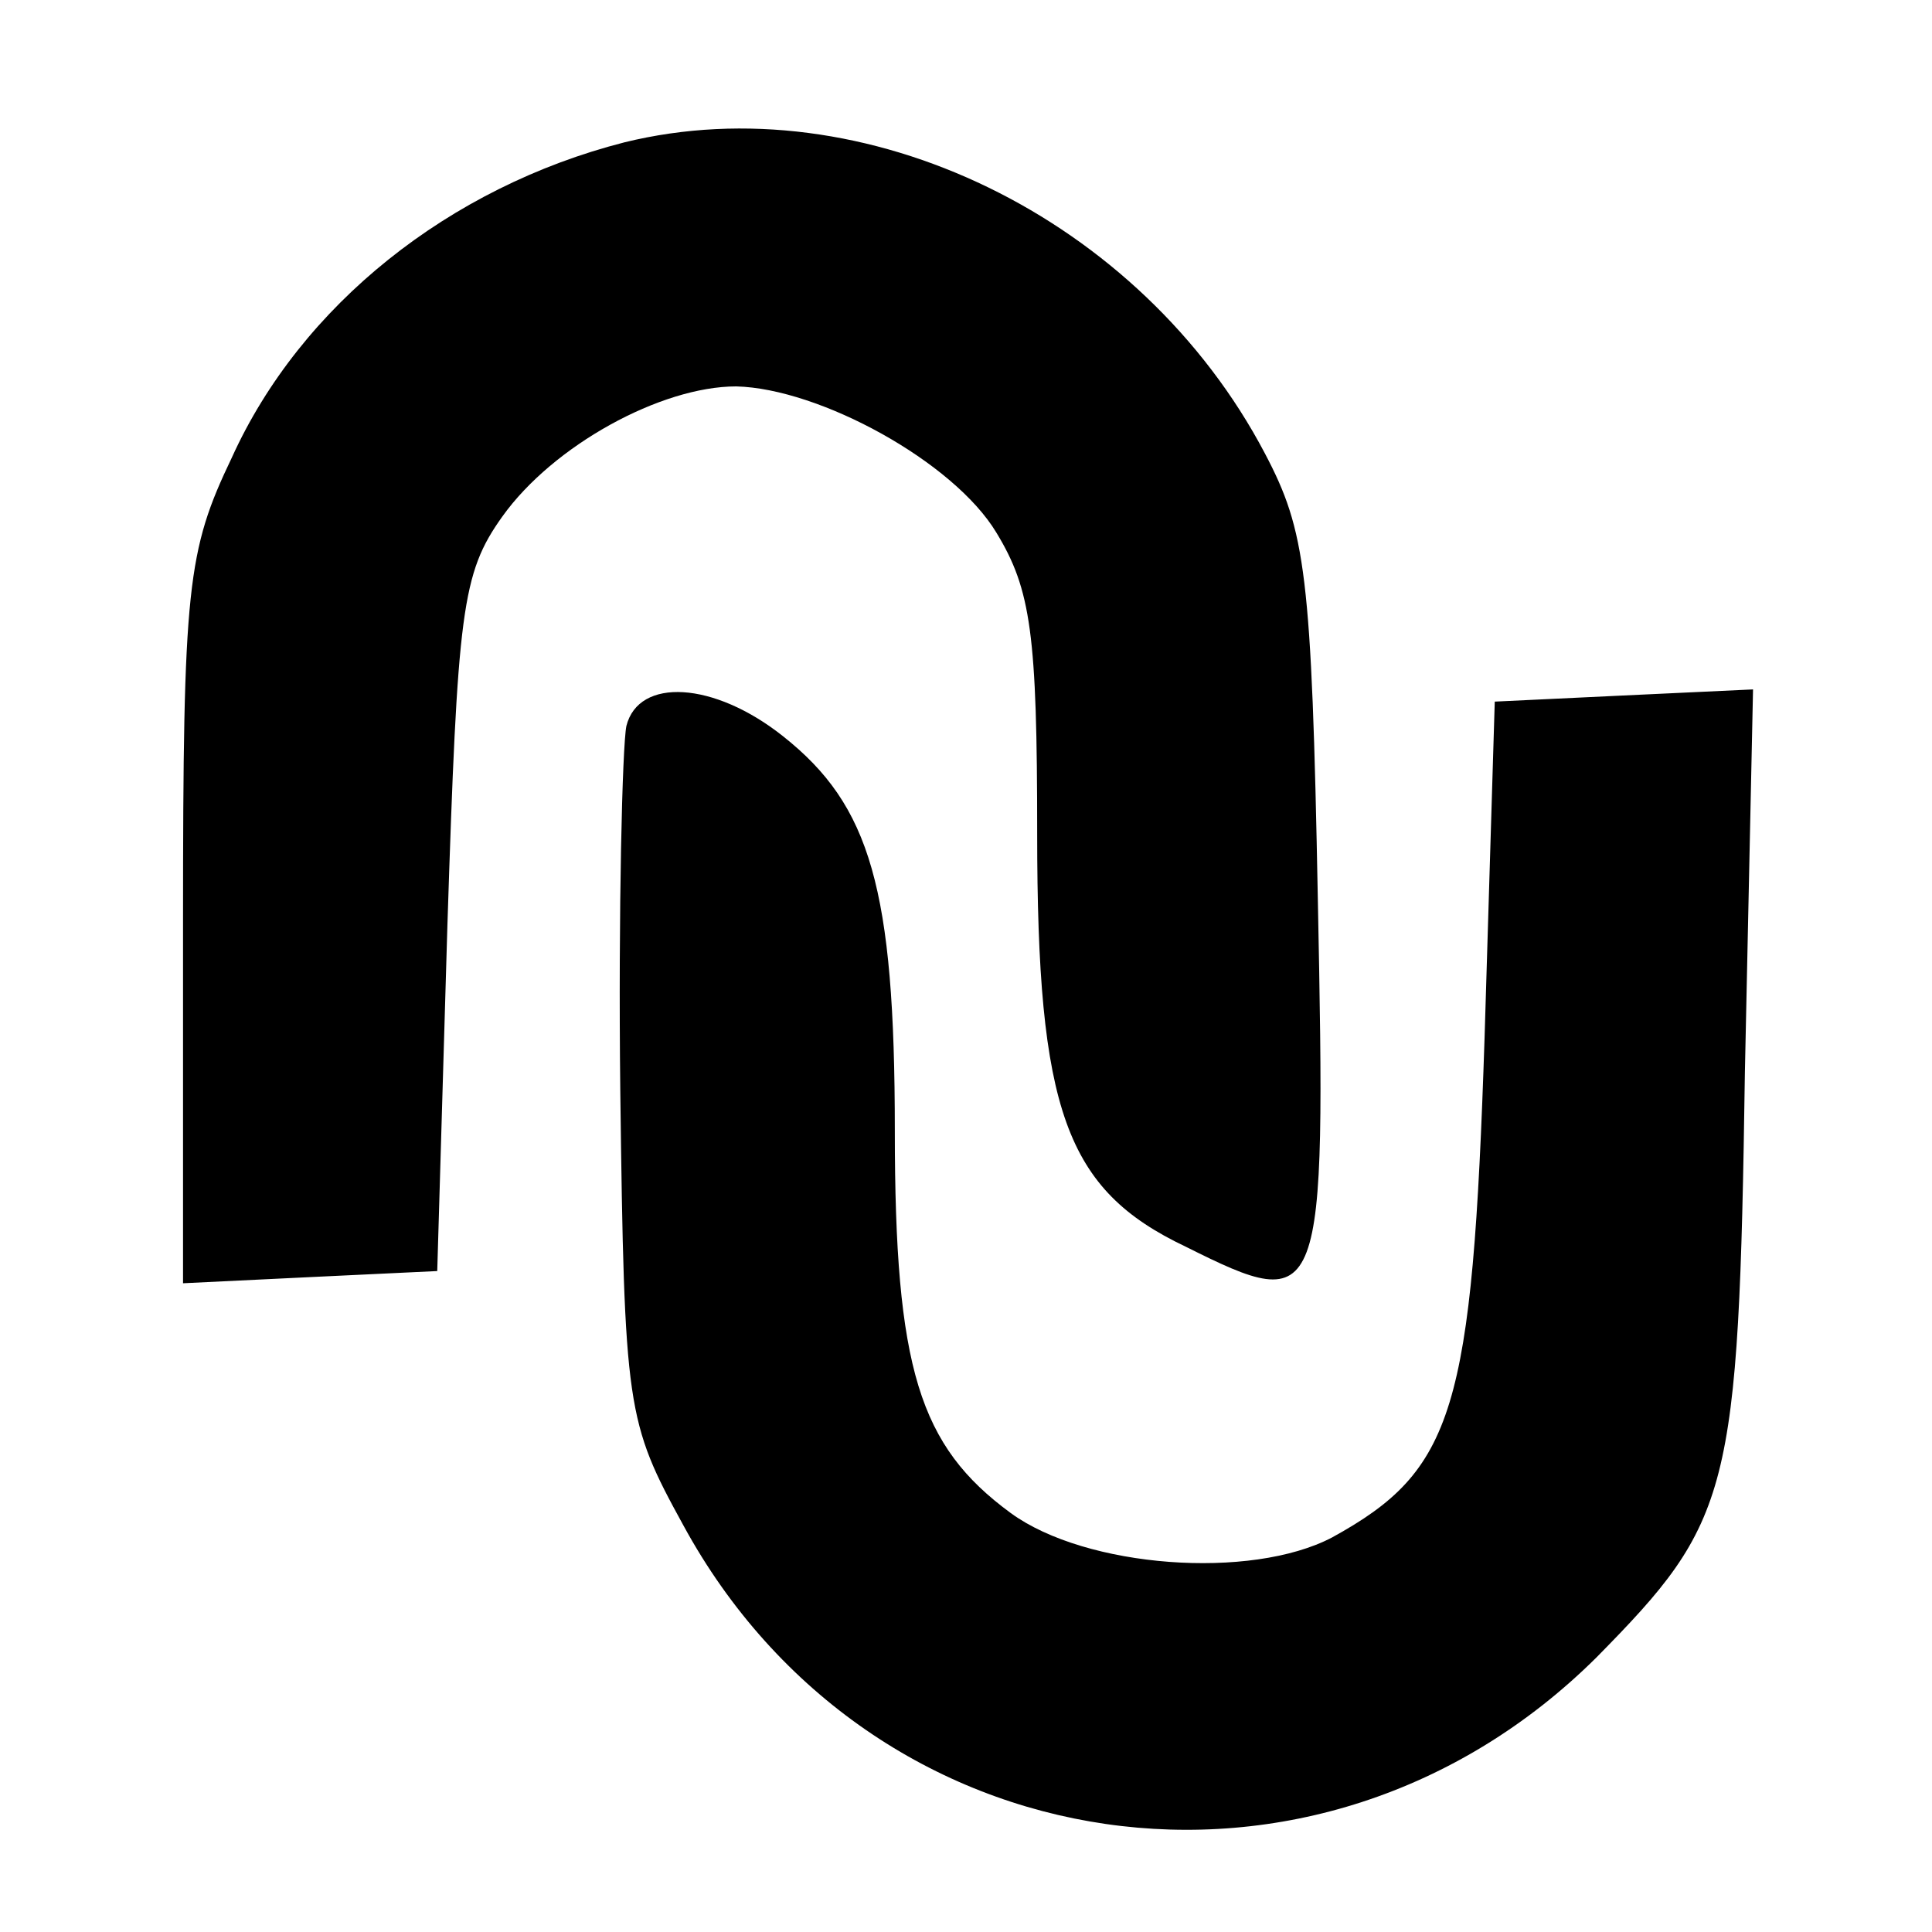
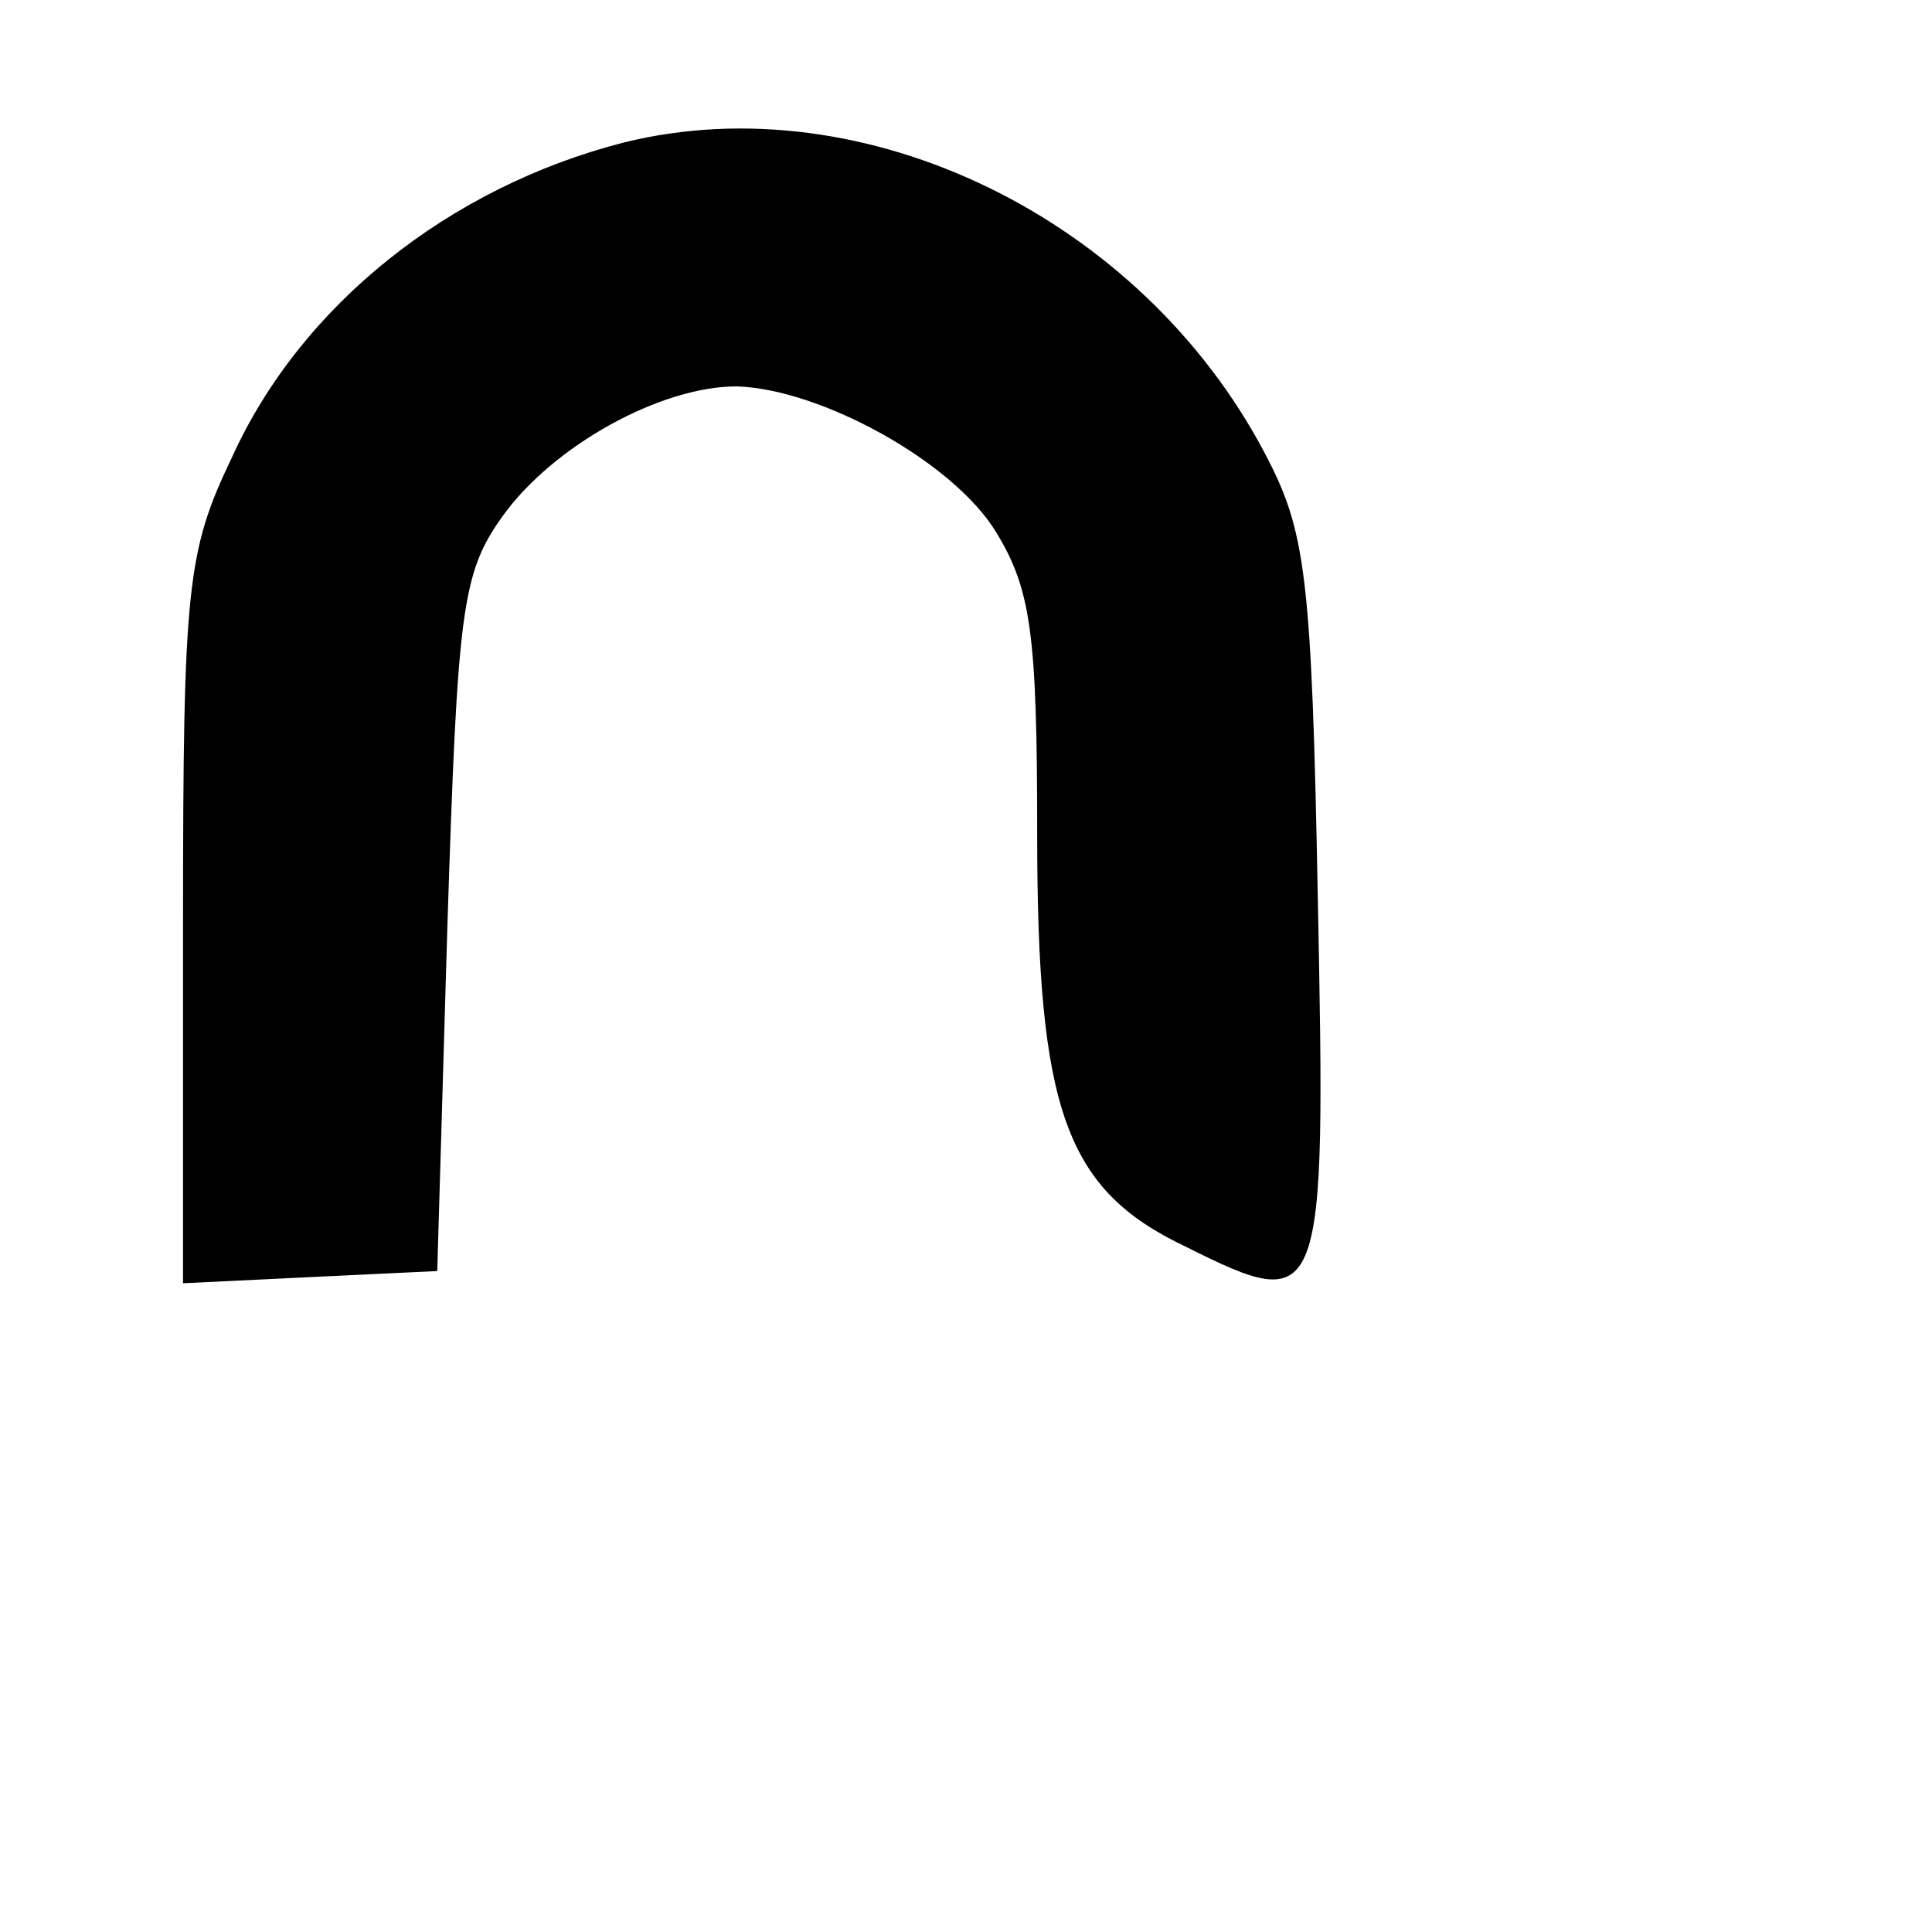
<svg xmlns="http://www.w3.org/2000/svg" version="1.0" width="95pt" height="95pt" viewBox="0 0 95 95" preserveAspectRatio="xMidYMid meet">
  <g transform="translate(0,95) scale(0.1,-0.1)" fill="#000000" stroke="none">
    <path d="M307 880 c-86 -22 -159 -80 -193 -155 -22 -46 -24 -63 -24 -228 l0 -178 62 3 63 3 5 170 c5 155 7 173 27 201 25 35 78 64 115 64 41 -1 107 -37 128 -72 17 -28 20 -50 20 -148 0 -136 14 -175 73 -203 68 -34 69 -30 65 171 -3 160 -6 181 -26 219 -61 116 -197 182 -315 153z" />
-     <path d="M308 593 c-2 -10 -4 -91 -3 -179 2 -157 3 -163 31 -214 92 -169 312 -201 449 -65 66 67 70 80 73 288 l4 188 -64 -3 -63 -3 -5 -165 c-6 -184 -15 -213 -75 -246 -40 -21 -121 -15 -158 12 -45 33 -57 71 -57 188 0 119 -12 160 -55 194 -34 27 -71 29 -77 5z" />
  </g>
</svg>